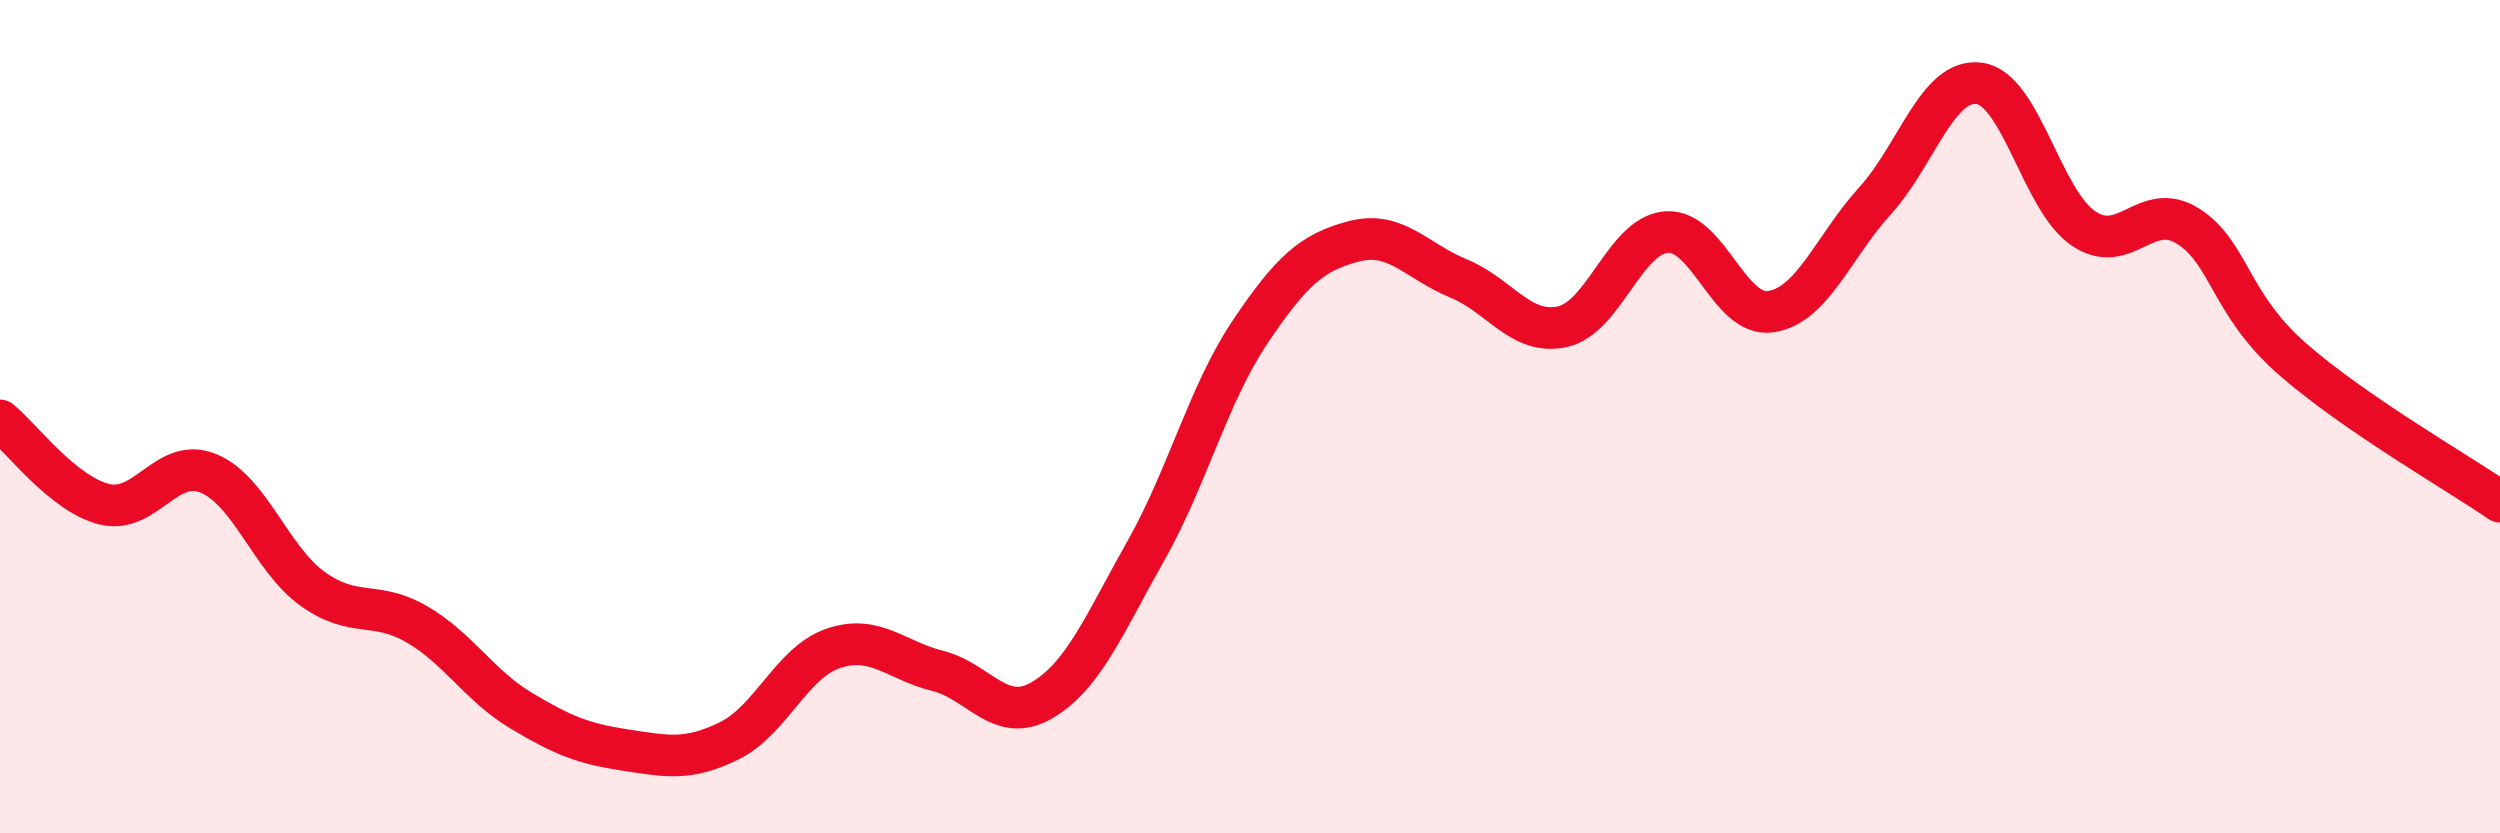
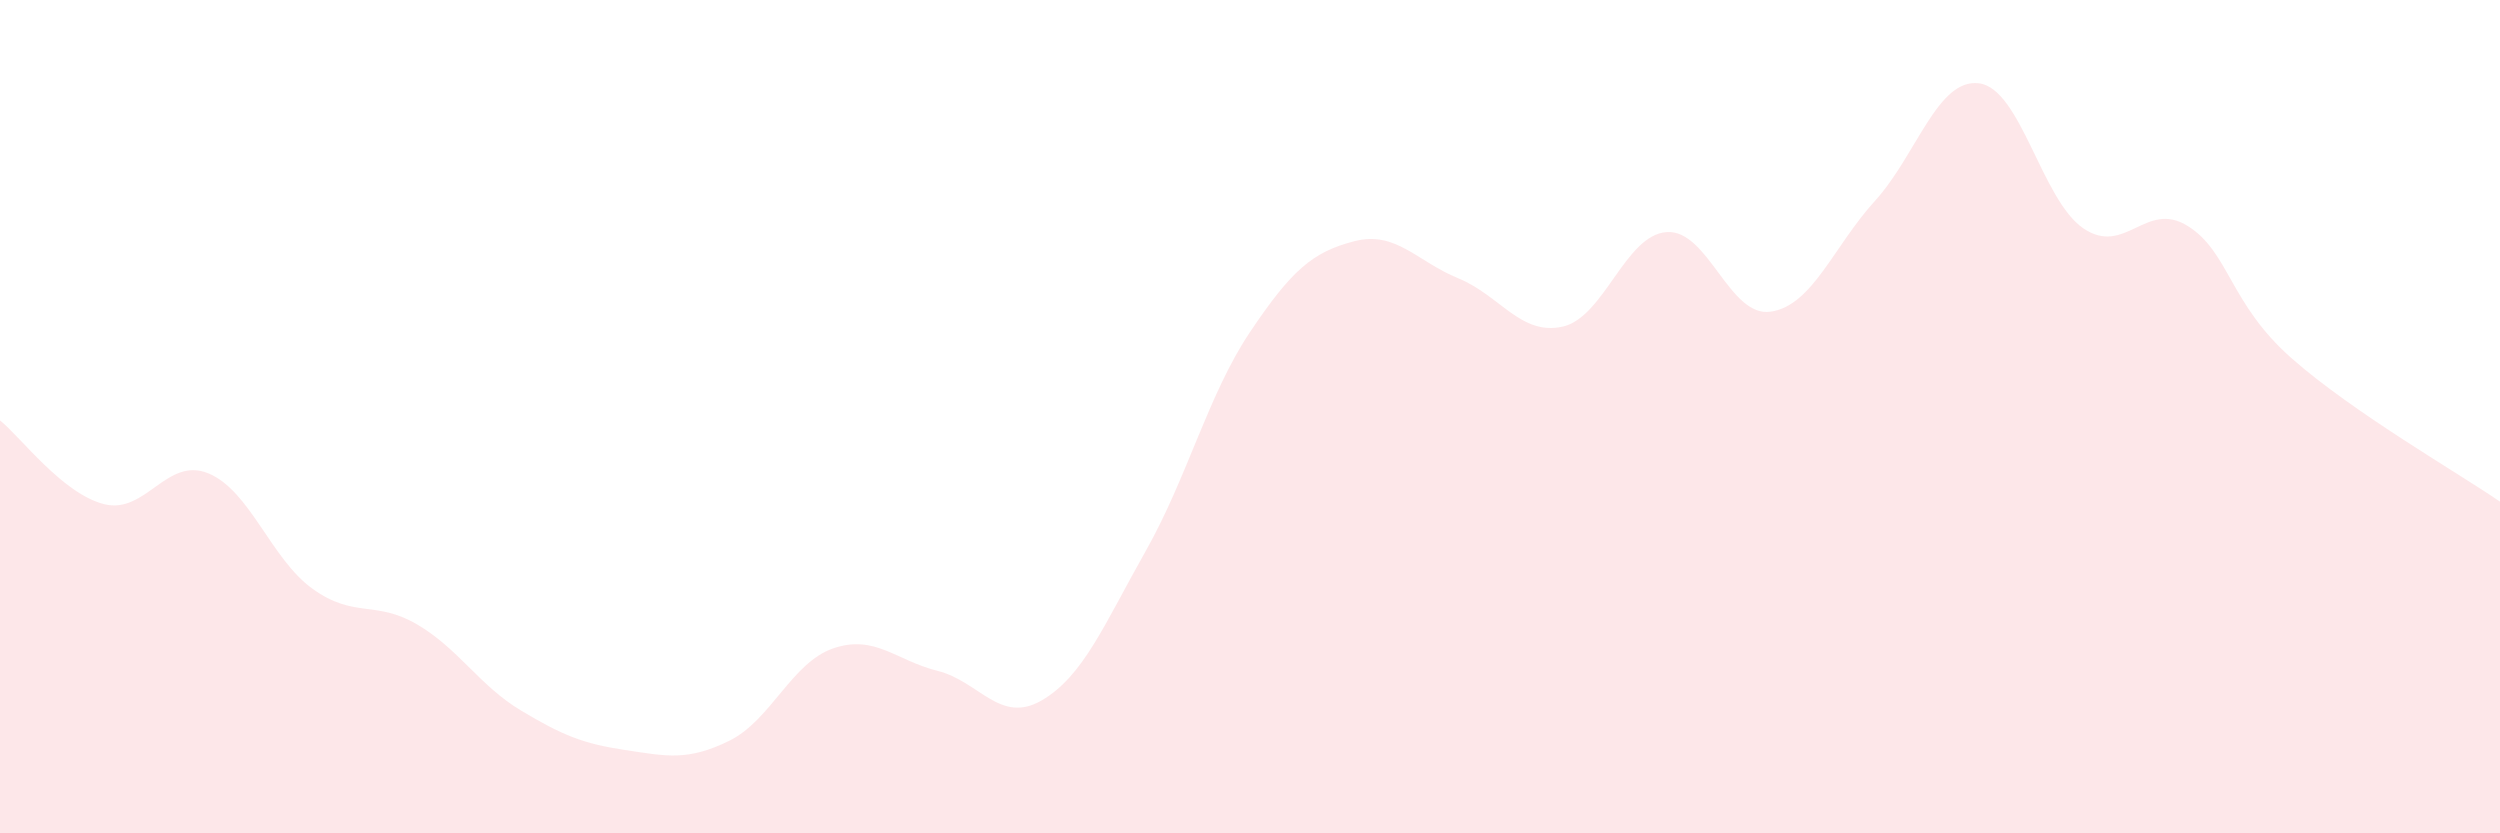
<svg xmlns="http://www.w3.org/2000/svg" width="60" height="20" viewBox="0 0 60 20">
  <path d="M 0,10.09 C 0.5,10.49 1.5,11.85 2.5,12.1 C 3.5,12.35 4,10.95 5,11.36 C 6,11.77 6.5,13.41 7.5,14.13 C 8.5,14.85 9,14.4 10,14.98 C 11,15.56 11.5,16.45 12.5,17.05 C 13.5,17.65 14,17.85 15,18 C 16,18.15 16.5,18.27 17.5,17.78 C 18.5,17.29 19,15.9 20,15.56 C 21,15.22 21.5,15.85 22.5,16.1 C 23.5,16.35 24,17.39 25,16.81 C 26,16.23 26.5,14.99 27.5,13.22 C 28.5,11.45 29,9.46 30,7.97 C 31,6.48 31.5,6.05 32.5,5.79 C 33.5,5.53 34,6.27 35,6.68 C 36,7.09 36.5,8.06 37.5,7.84 C 38.5,7.62 39,5.64 40,5.57 C 41,5.5 41.5,7.63 42.5,7.48 C 43.5,7.33 44,5.92 45,4.82 C 46,3.72 46.5,1.87 47.5,2 C 48.5,2.13 49,4.8 50,5.48 C 51,6.16 51.5,4.8 52.5,5.42 C 53.5,6.04 53.5,7.28 55,8.6 C 56.5,9.92 59,11.35 60,12.04L60 20L0 20Z" fill="#EB0A25" opacity="0.1" stroke-linecap="round" stroke-linejoin="round" />
-   <path d="M 0,10.09 C 0.5,10.49 1.5,11.85 2.5,12.1 C 3.5,12.35 4,10.95 5,11.36 C 6,11.77 6.5,13.41 7.5,14.13 C 8.5,14.85 9,14.4 10,14.98 C 11,15.56 11.5,16.45 12.5,17.05 C 13.5,17.65 14,17.85 15,18 C 16,18.15 16.5,18.27 17.5,17.78 C 18.5,17.29 19,15.9 20,15.56 C 21,15.22 21.5,15.85 22.5,16.1 C 23.5,16.35 24,17.39 25,16.81 C 26,16.23 26.5,14.99 27.5,13.22 C 28.5,11.45 29,9.46 30,7.97 C 31,6.48 31.5,6.05 32.5,5.79 C 33.5,5.53 34,6.27 35,6.68 C 36,7.09 36.5,8.06 37.5,7.84 C 38.5,7.62 39,5.64 40,5.57 C 41,5.5 41.5,7.63 42.5,7.48 C 43.5,7.33 44,5.92 45,4.82 C 46,3.72 46.5,1.87 47.5,2 C 48.5,2.13 49,4.8 50,5.48 C 51,6.16 51.5,4.8 52.5,5.42 C 53.5,6.04 53.5,7.28 55,8.6 C 56.5,9.92 59,11.35 60,12.04" stroke="#EB0A25" stroke-width="1" fill="none" stroke-linecap="round" stroke-linejoin="round" />
</svg>